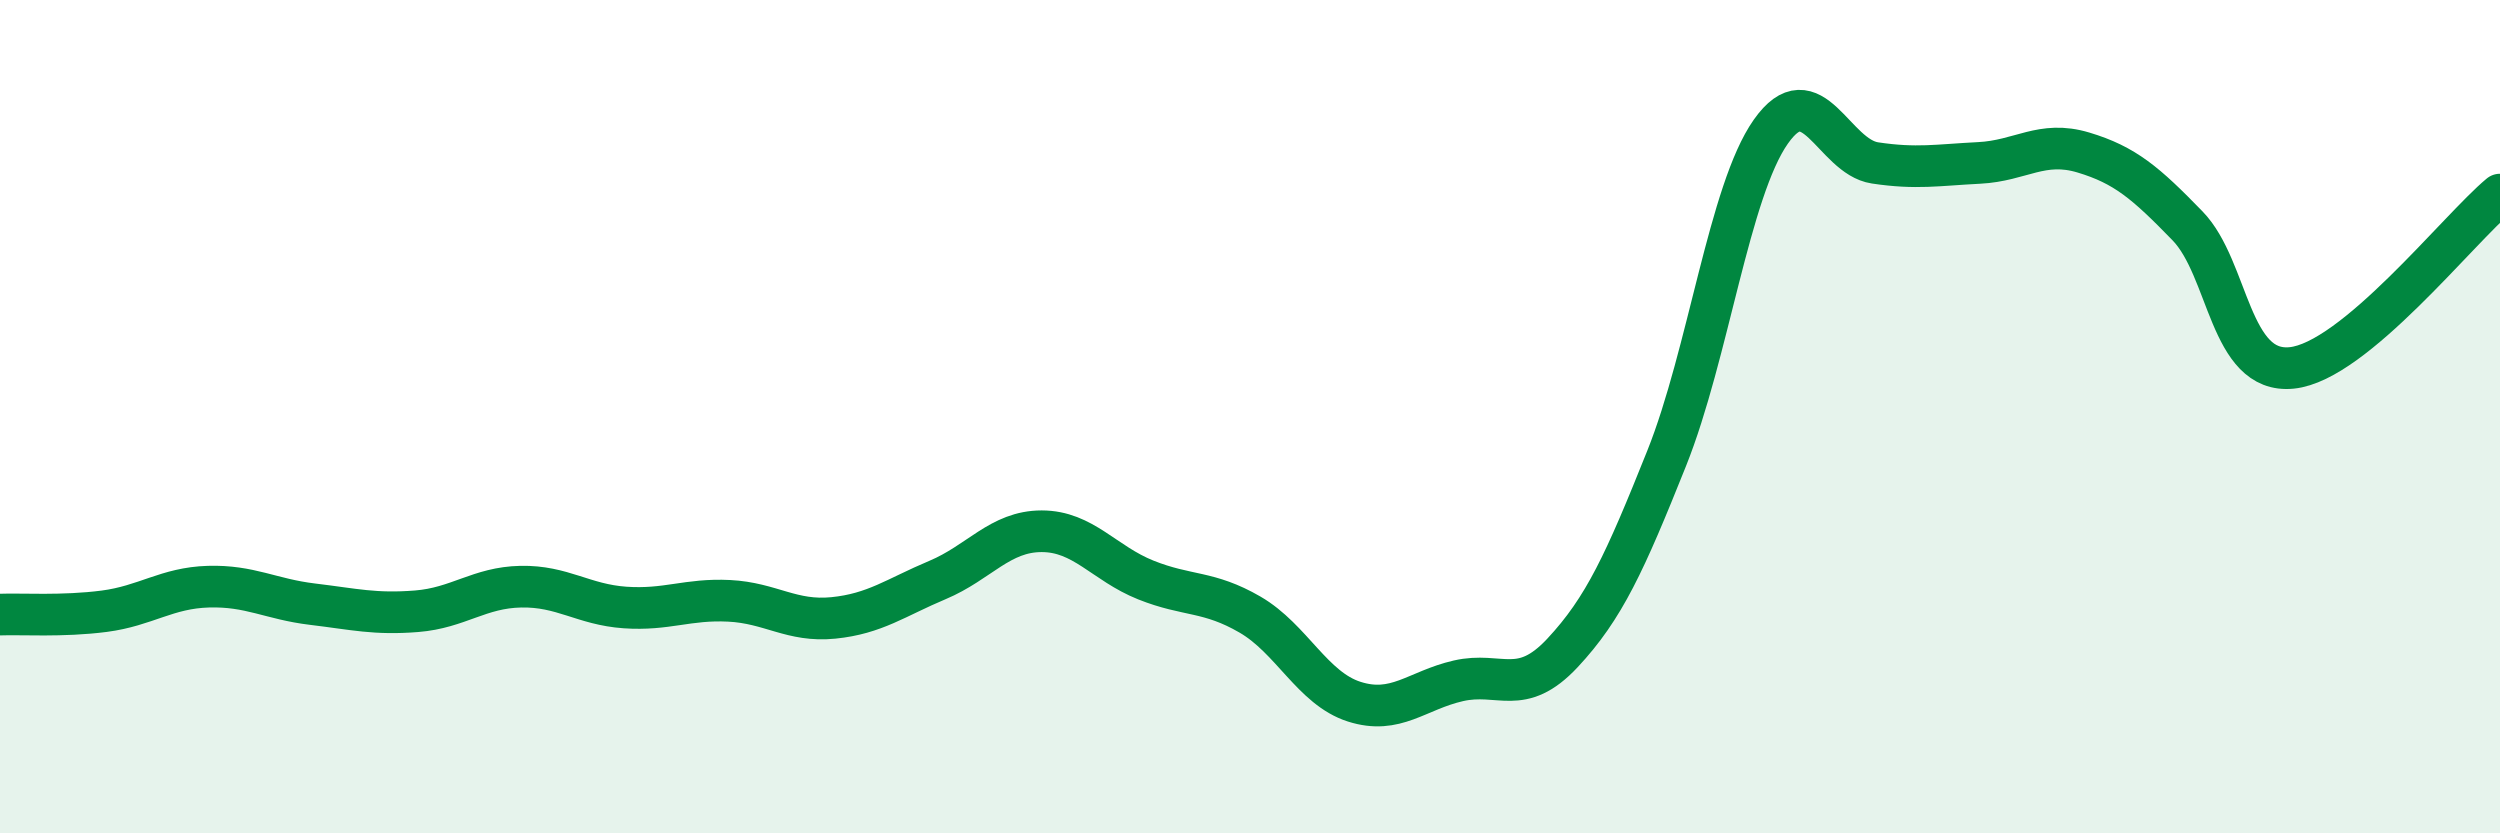
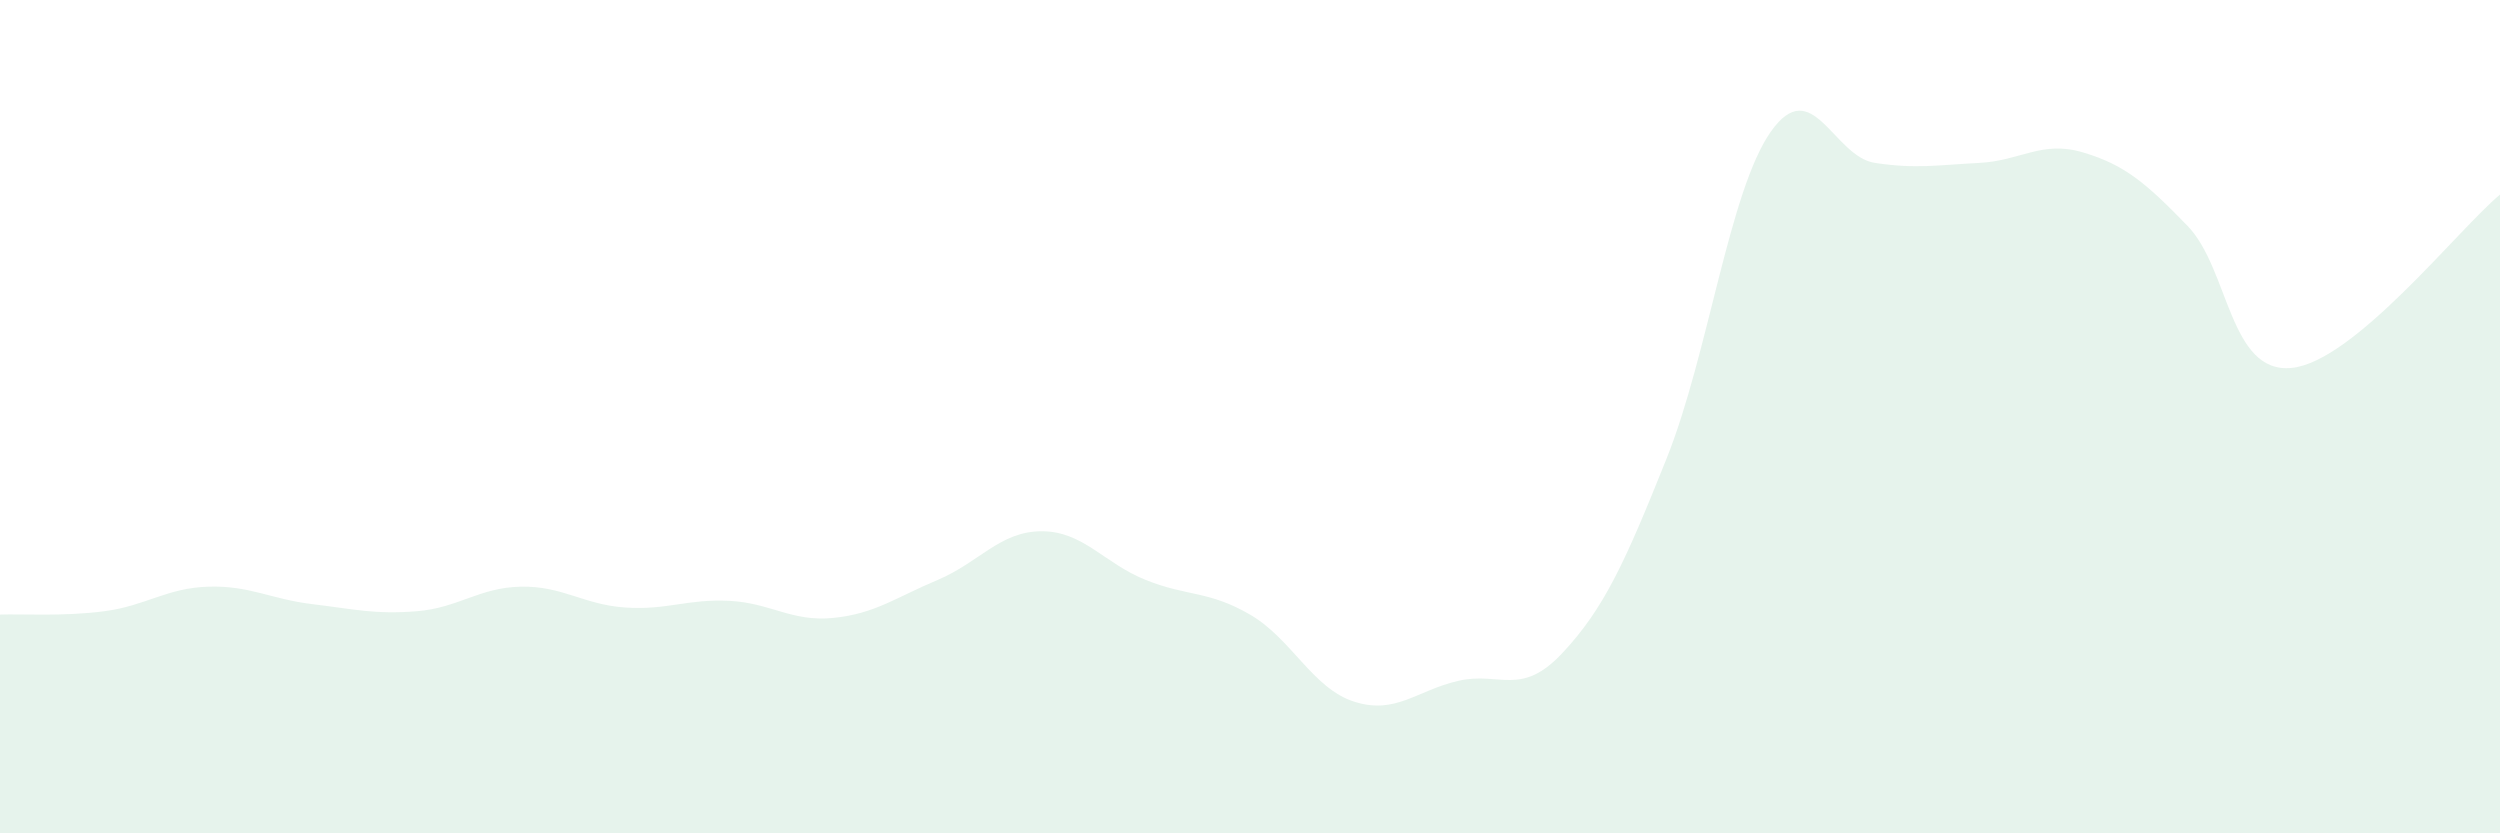
<svg xmlns="http://www.w3.org/2000/svg" width="60" height="20" viewBox="0 0 60 20">
  <path d="M 0,14.75 C 0.5,14.73 1.5,14.8 2.5,14.67 C 3.5,14.54 4,14.11 5,14.08 C 6,14.05 6.5,14.38 7.5,14.5 C 8.5,14.62 9,14.75 10,14.67 C 11,14.59 11.5,14.1 12.5,14.08 C 13.5,14.06 14,14.51 15,14.58 C 16,14.65 16.5,14.37 17.5,14.42 C 18.5,14.47 19,14.93 20,14.83 C 21,14.73 21.5,14.34 22.5,13.92 C 23.5,13.5 24,12.75 25,12.75 C 26,12.75 26.5,13.52 27.5,13.92 C 28.5,14.32 29,14.17 30,14.75 C 31,15.33 31.5,16.52 32.5,16.84 C 33.5,17.16 34,16.57 35,16.34 C 36,16.11 36.5,16.74 37.5,15.67 C 38.5,14.6 39,13.5 40,11 C 41,8.5 41.5,4.58 42.5,3.16 C 43.5,1.74 44,3.76 45,3.91 C 46,4.06 46.5,3.96 47.5,3.91 C 48.5,3.86 49,3.36 50,3.66 C 51,3.96 51.5,4.39 52.5,5.42 C 53.5,6.45 53.5,8.98 55,8.83 C 56.5,8.68 59,5.5 60,4.67L60 20L0 20Z" fill="#008740" opacity="0.1" stroke-linecap="round" stroke-linejoin="round" />
-   <path d="M 0,14.75 C 0.5,14.73 1.5,14.8 2.5,14.67 C 3.5,14.54 4,14.11 5,14.08 C 6,14.05 6.5,14.38 7.5,14.5 C 8.5,14.62 9,14.75 10,14.67 C 11,14.59 11.5,14.1 12.5,14.08 C 13.5,14.06 14,14.51 15,14.58 C 16,14.65 16.5,14.37 17.5,14.42 C 18.5,14.47 19,14.93 20,14.83 C 21,14.73 21.5,14.34 22.5,13.92 C 23.5,13.5 24,12.75 25,12.75 C 26,12.75 26.5,13.52 27.5,13.92 C 28.5,14.32 29,14.17 30,14.75 C 31,15.33 31.5,16.52 32.5,16.84 C 33.5,17.16 34,16.57 35,16.34 C 36,16.11 36.5,16.74 37.5,15.67 C 38.5,14.6 39,13.5 40,11 C 41,8.5 41.5,4.58 42.5,3.16 C 43.5,1.74 44,3.76 45,3.91 C 46,4.06 46.5,3.96 47.5,3.91 C 48.5,3.86 49,3.36 50,3.66 C 51,3.96 51.5,4.39 52.5,5.42 C 53.5,6.45 53.5,8.98 55,8.83 C 56.5,8.68 59,5.5 60,4.67" stroke="#008740" stroke-width="1" fill="none" stroke-linecap="round" stroke-linejoin="round" />
</svg>